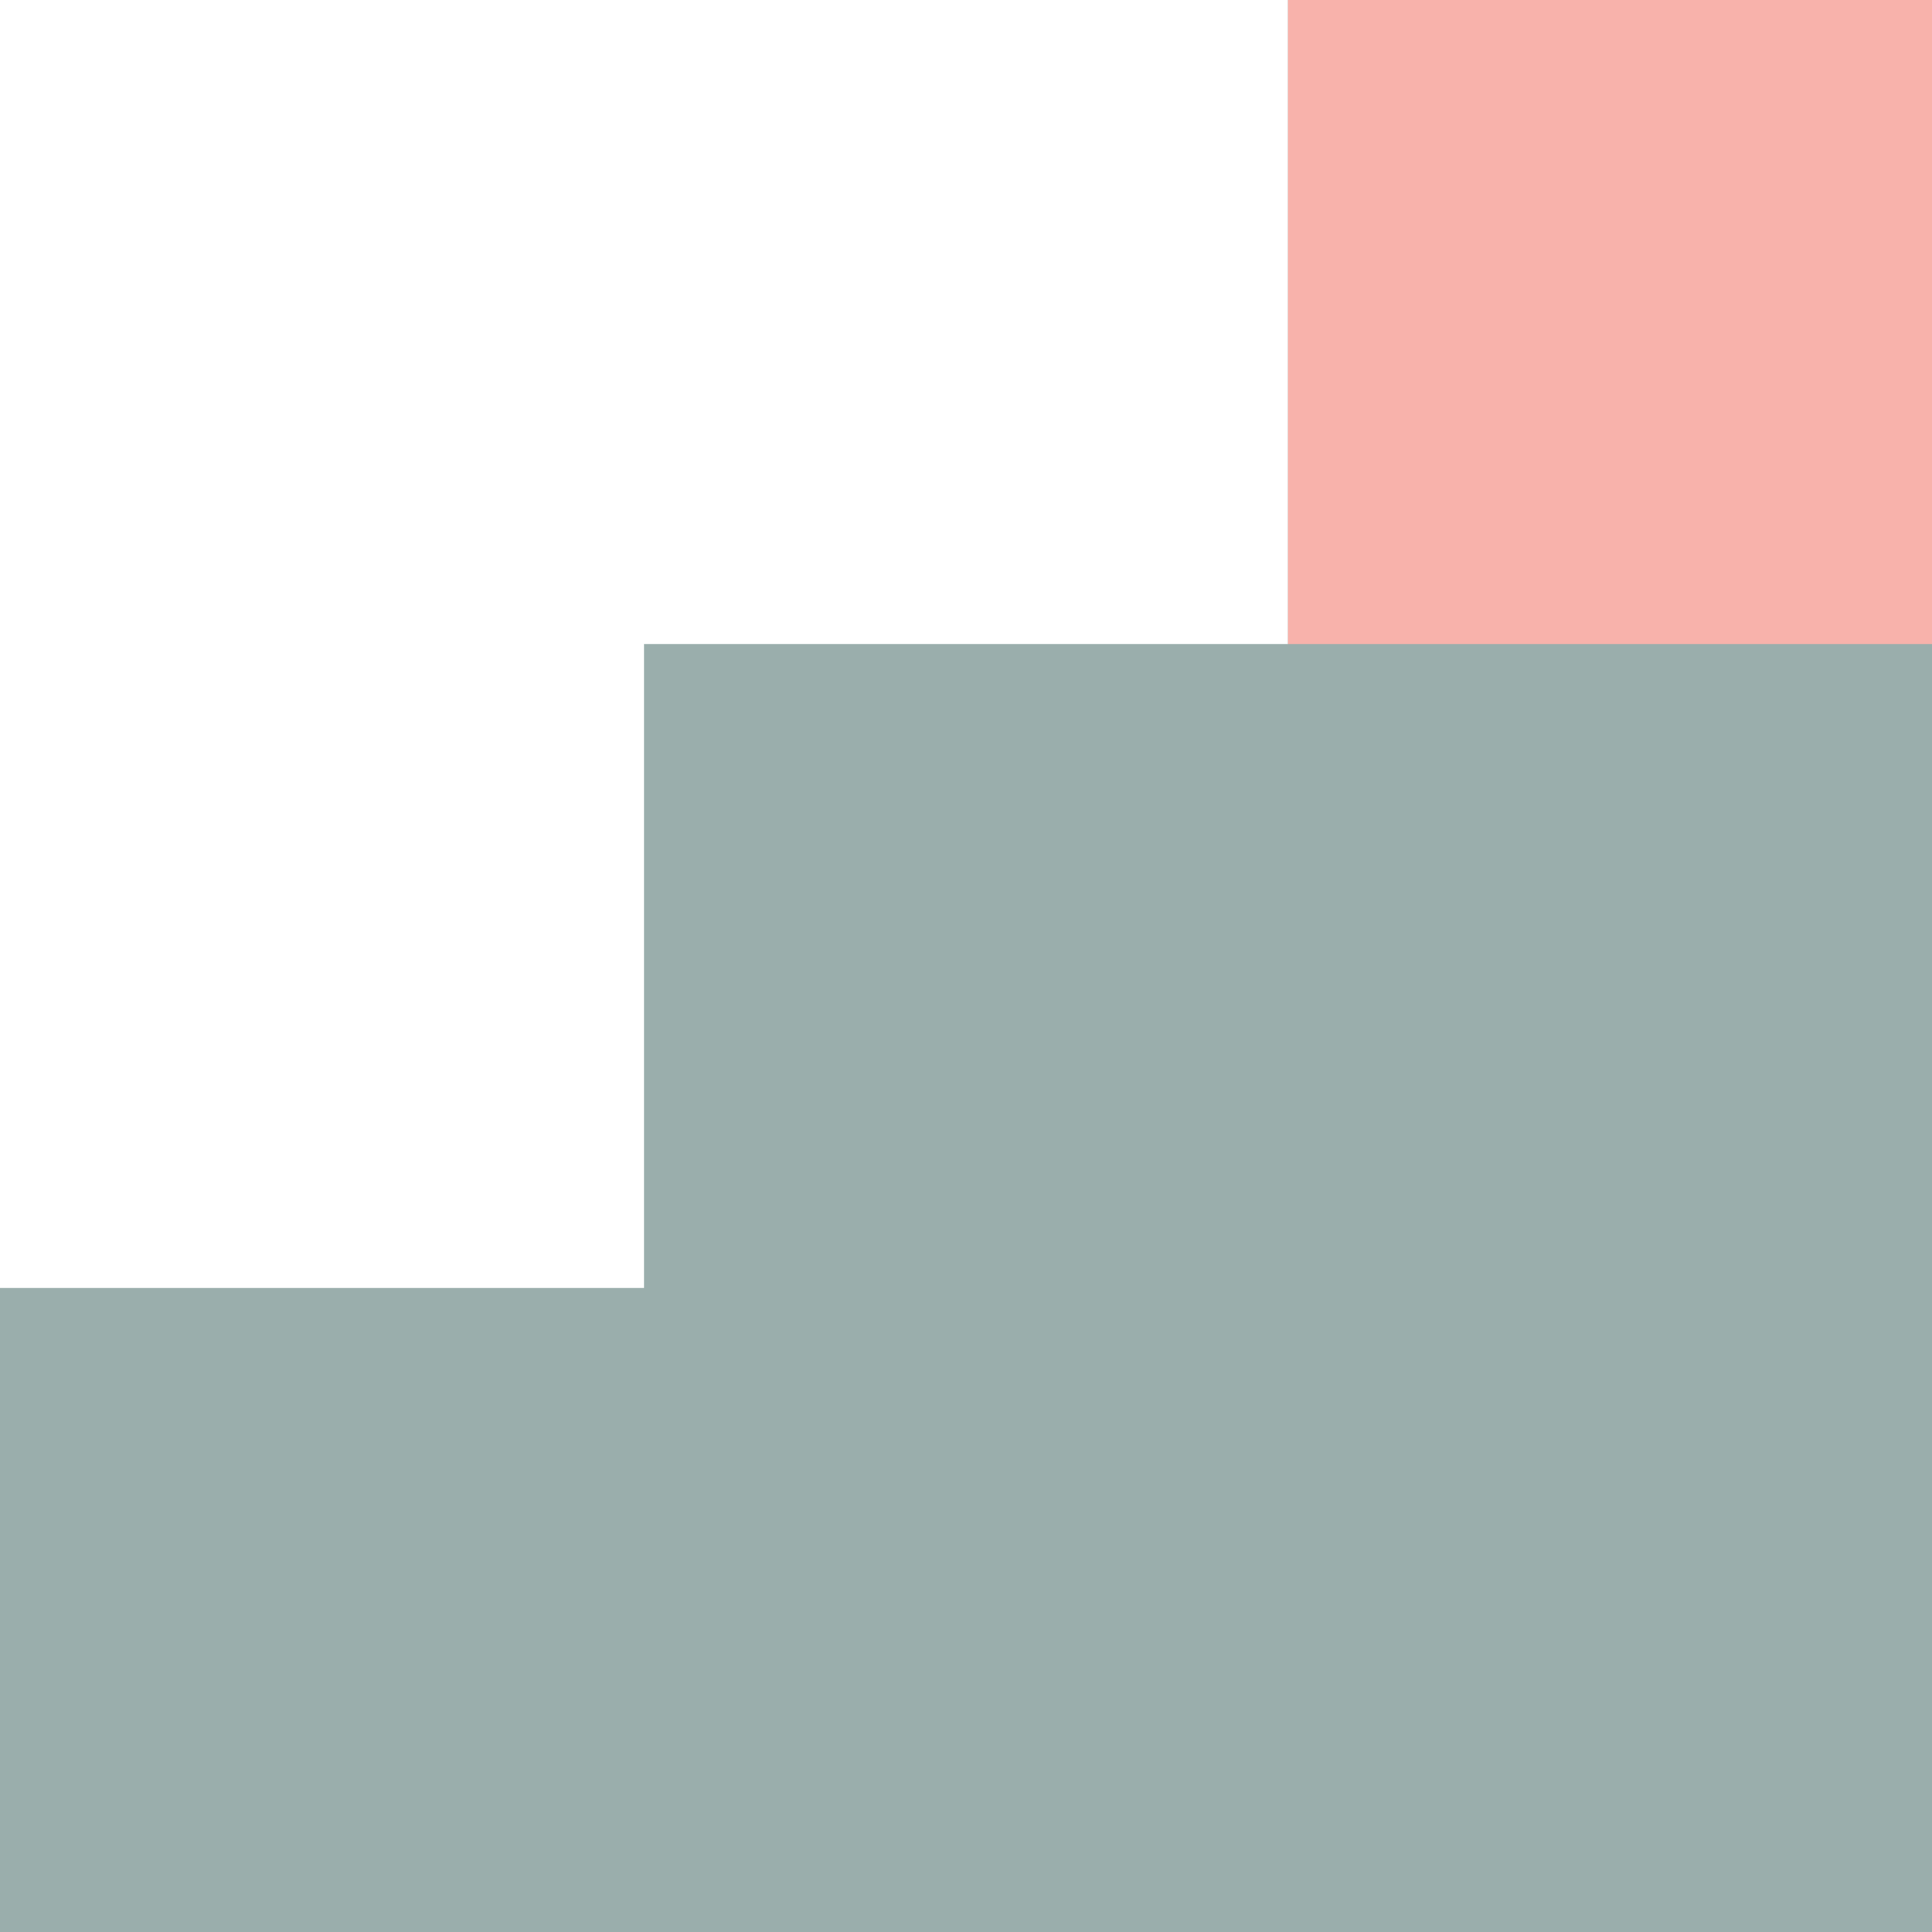
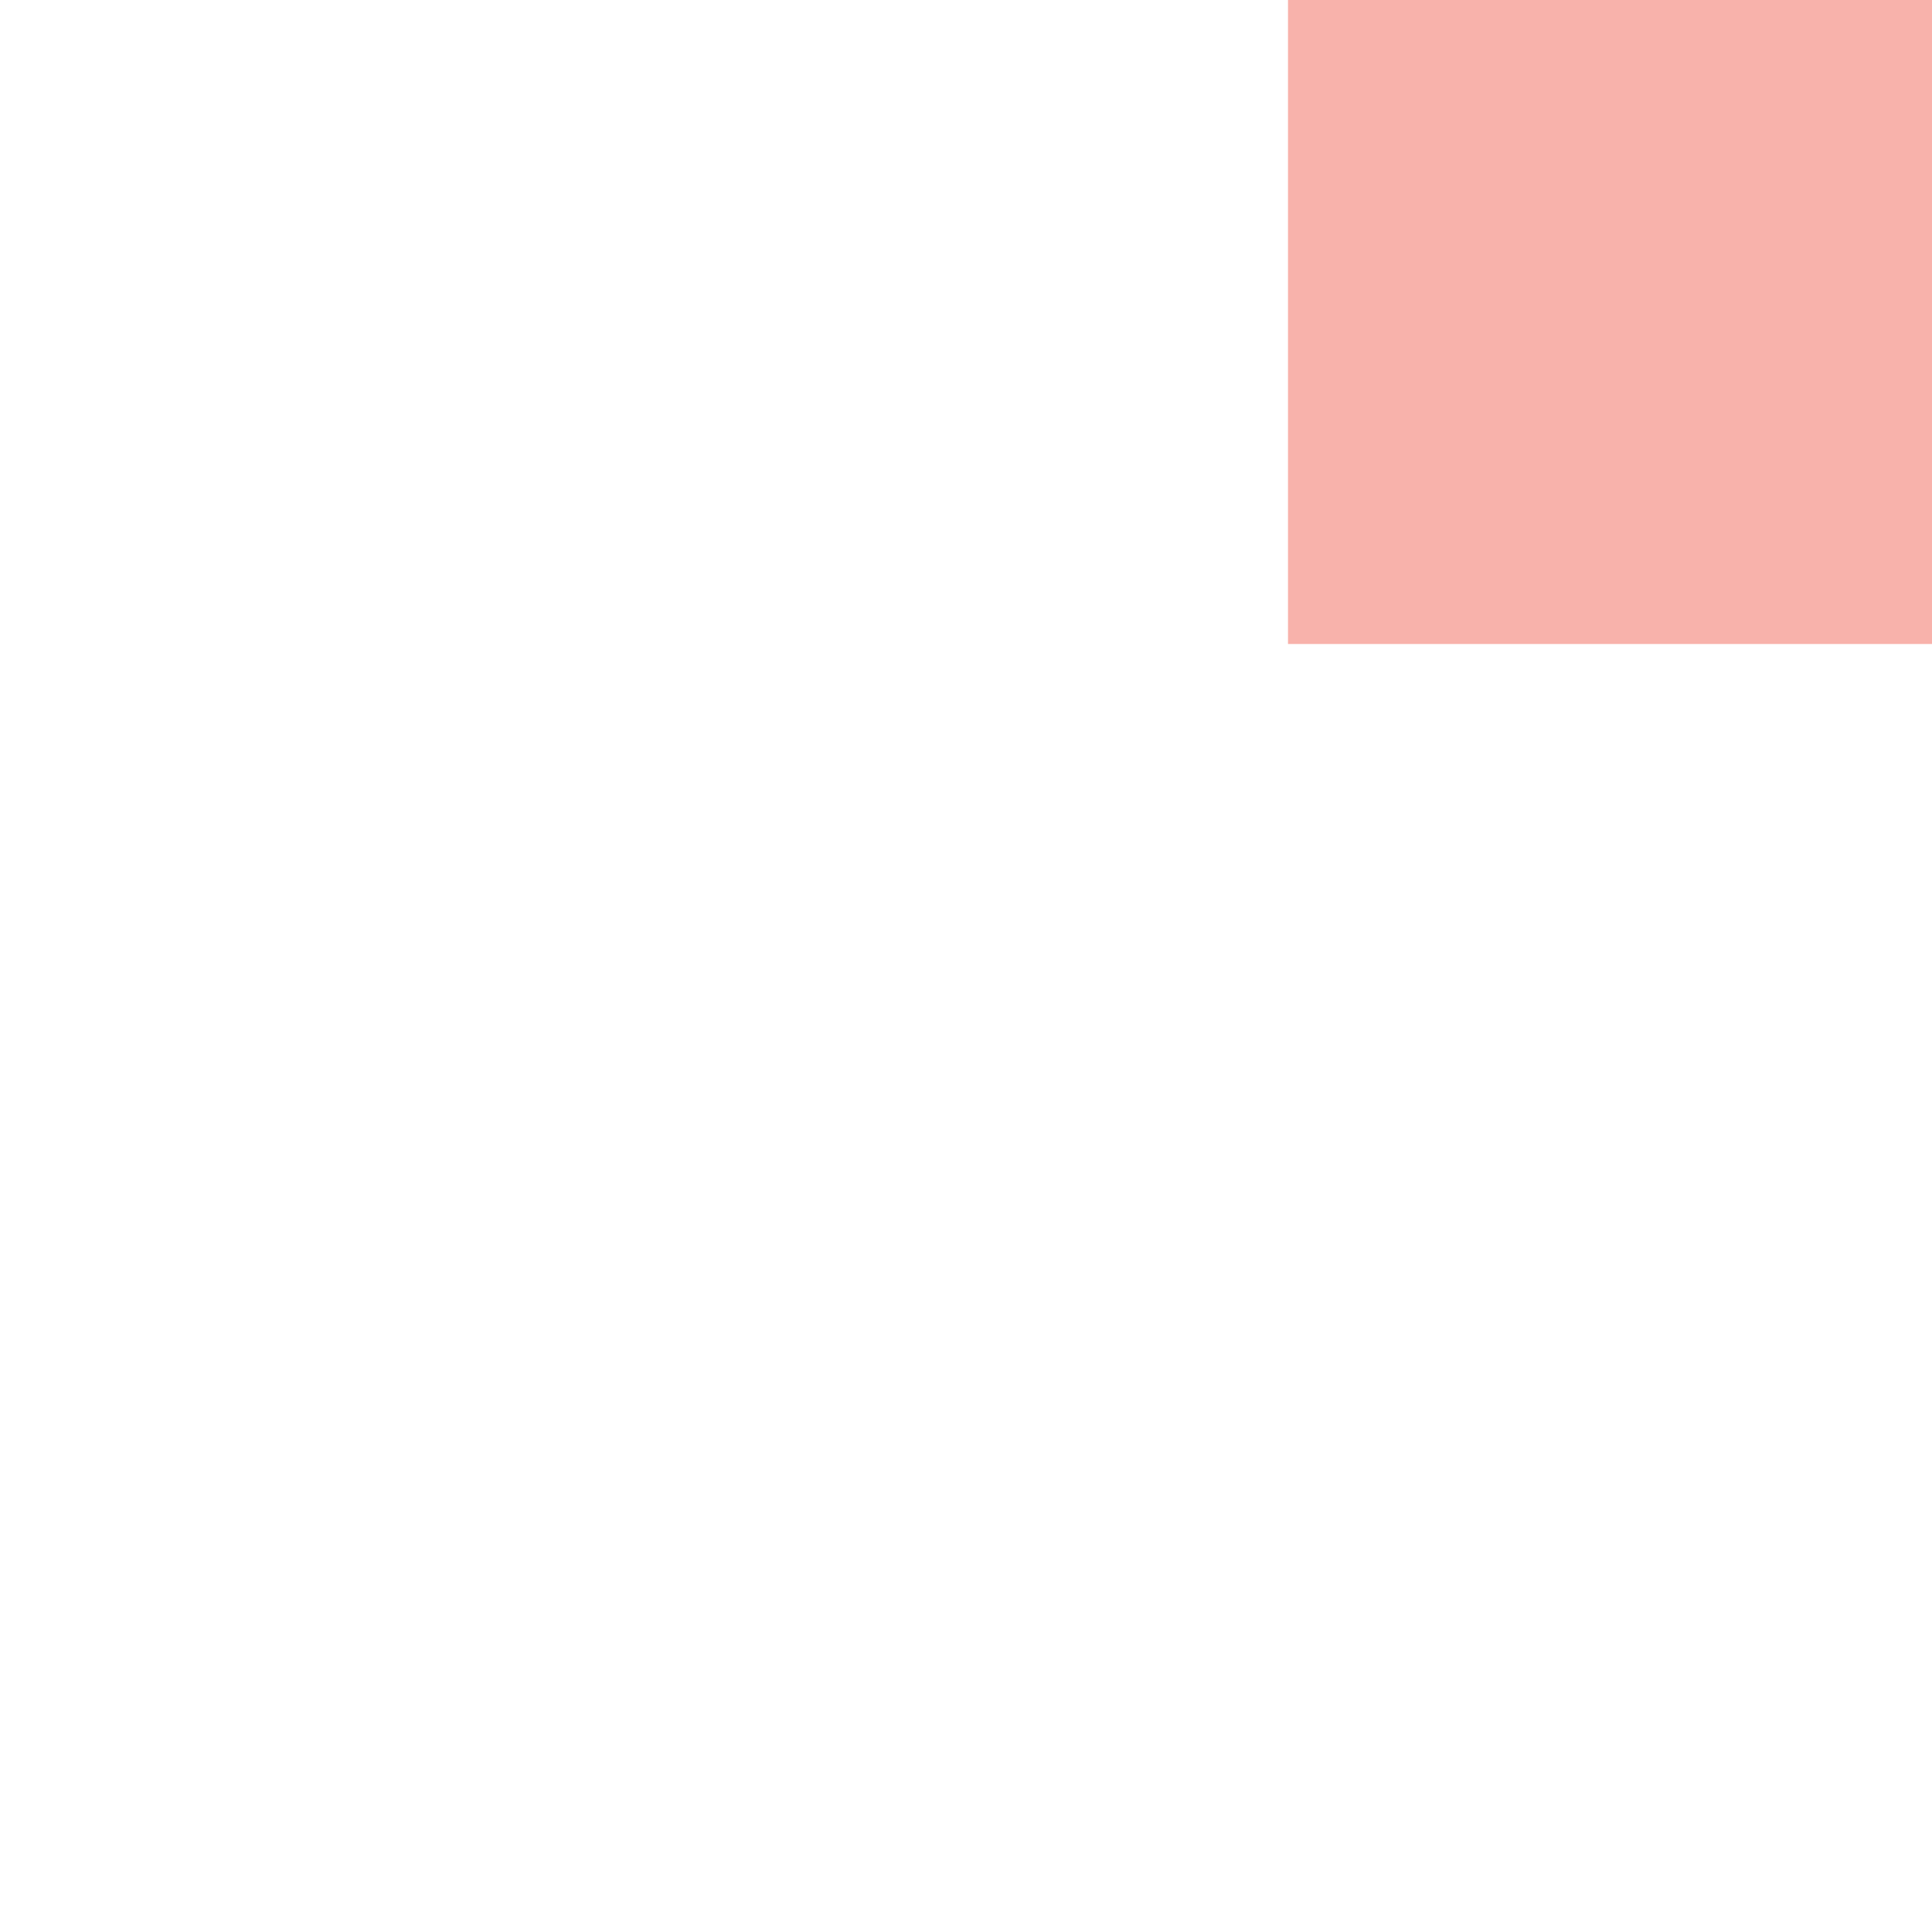
<svg xmlns="http://www.w3.org/2000/svg" width="60" height="60" viewBox="0 0 60 60" fill="none">
  <g id="Calque_1" clip-path="url(#clip0_2055_3215)">
-     <path id="stairs 01" d="M40 0V20H20V40H0V60H40H60V0H40Z" fill="#9AAEAC" />
    <rect id="Rectangle 1459" x="40" width="20" height="20" fill="#F8B2AB" />
  </g>
  <defs>
    <clipPath id="clip0_2055_3215">
      <rect width="60" height="60" fill="white" />
    </clipPath>
  </defs>
</svg>